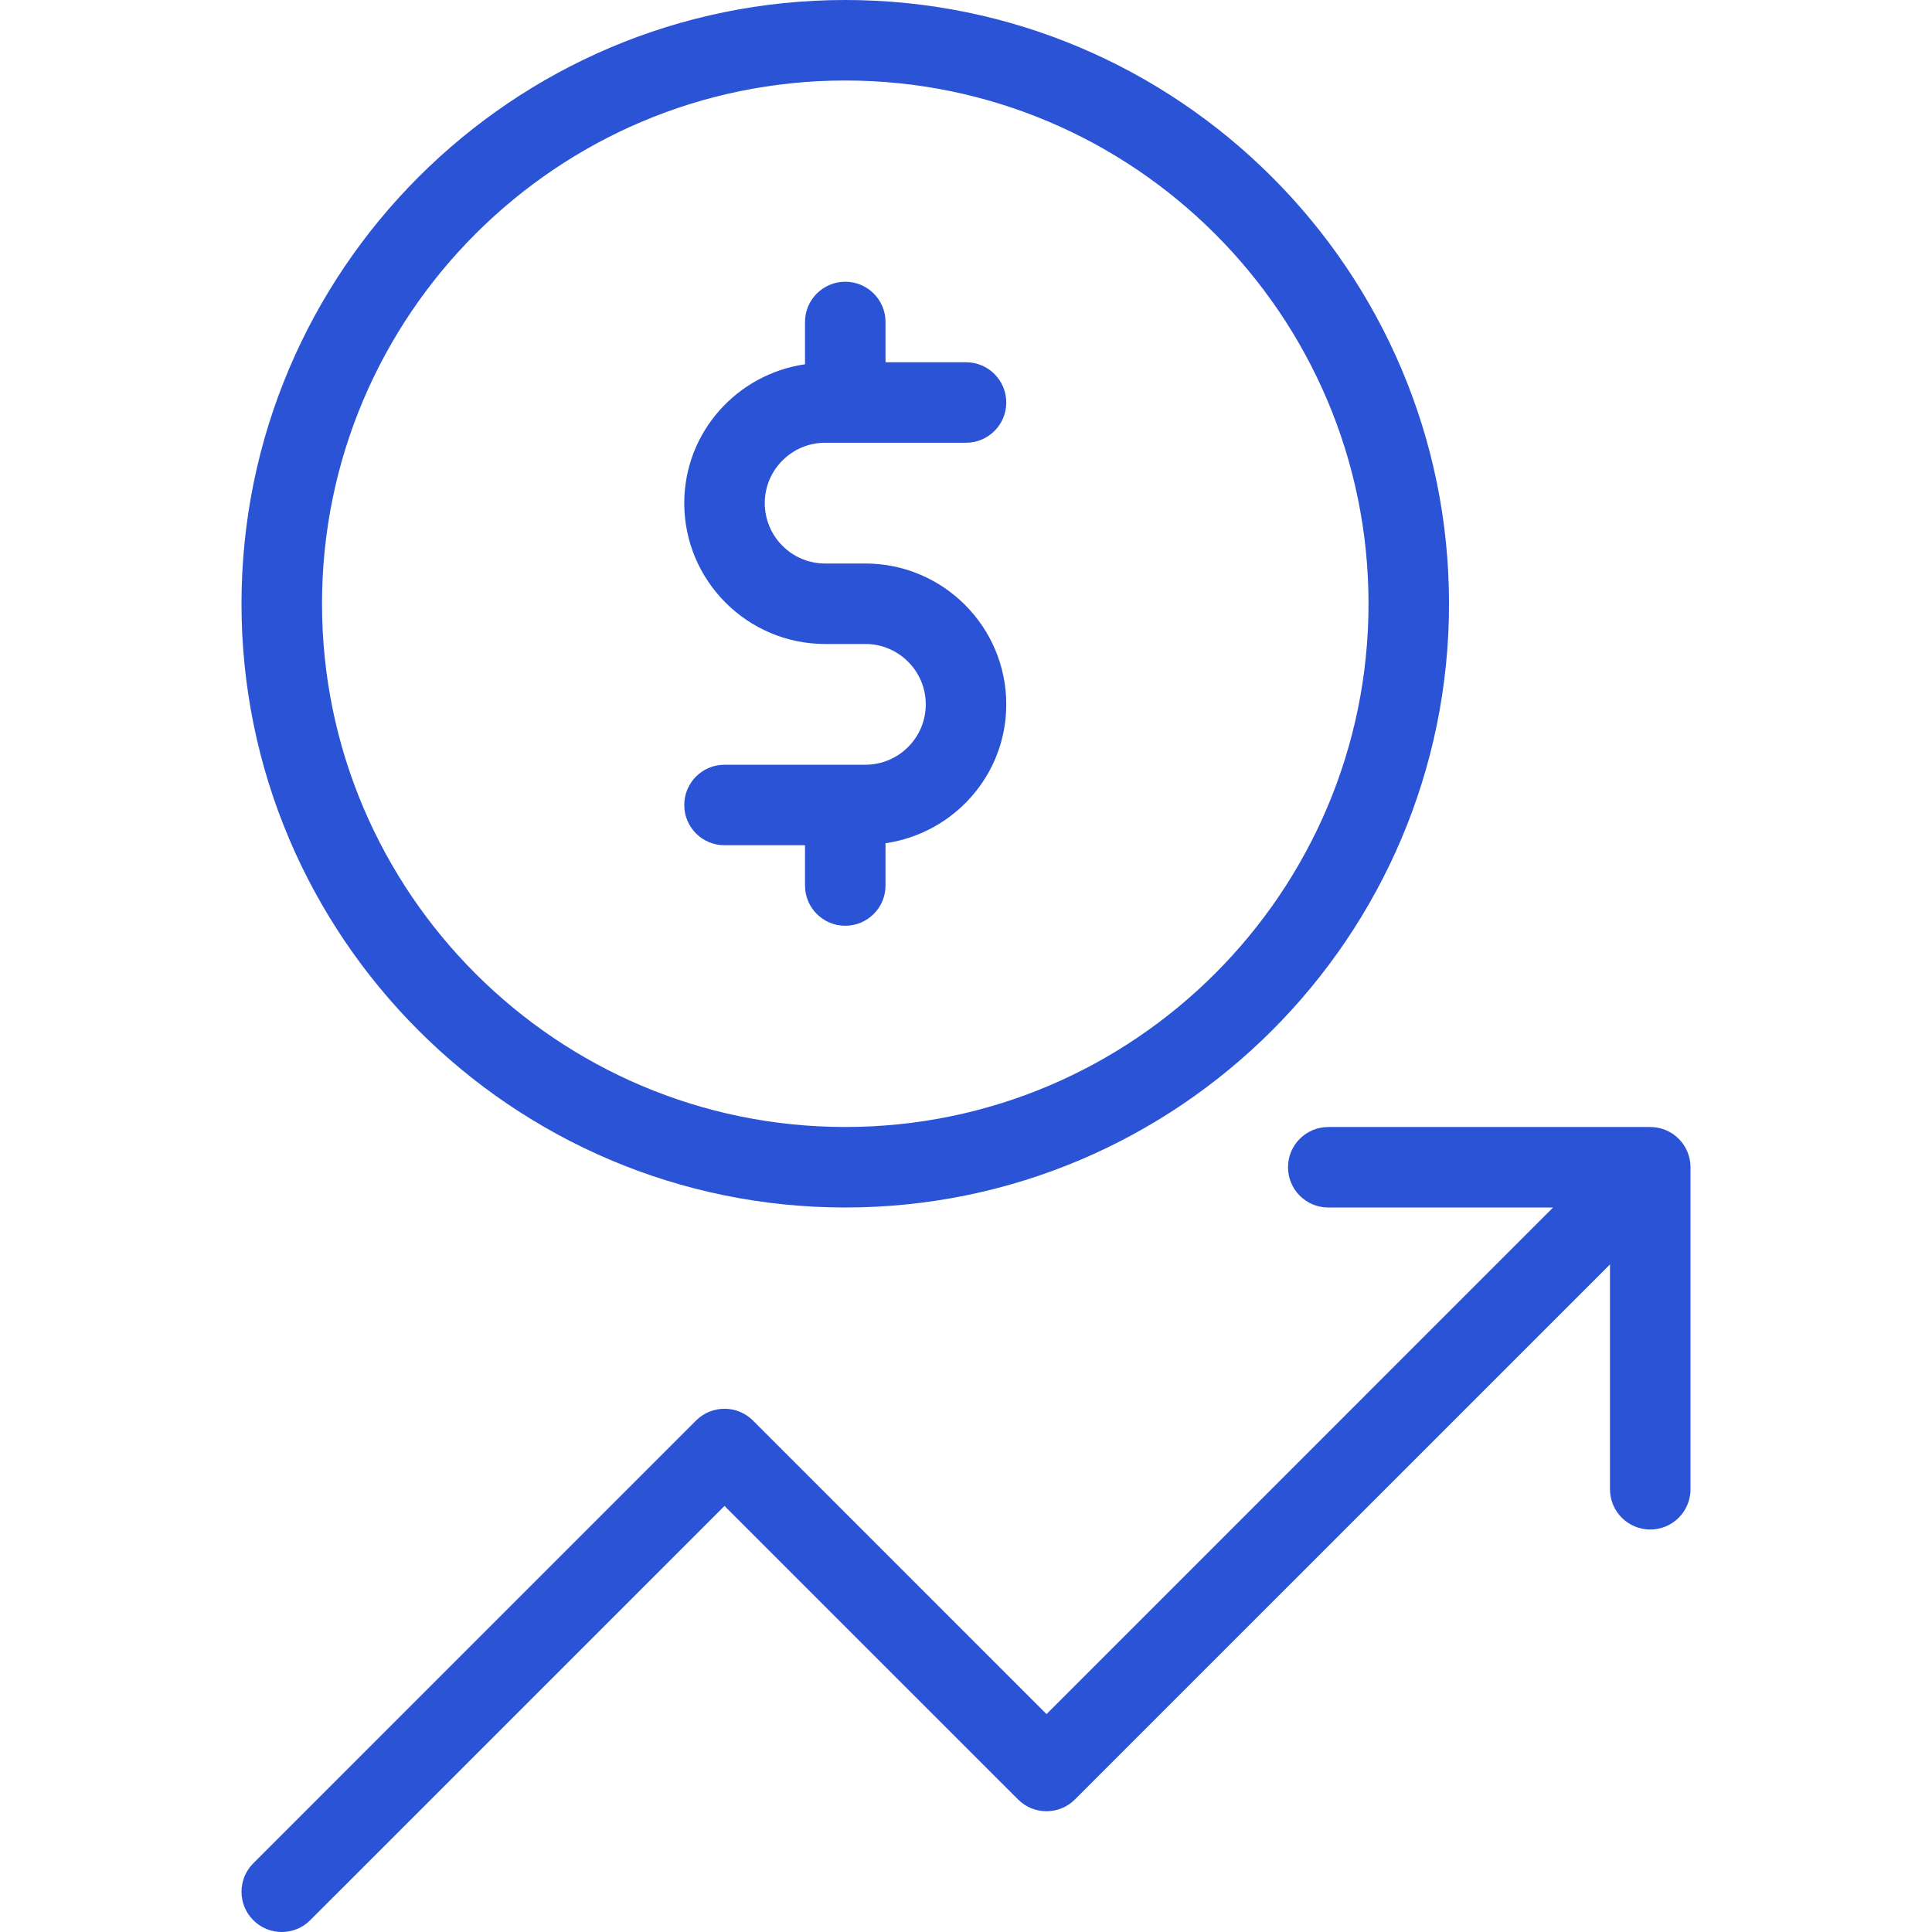
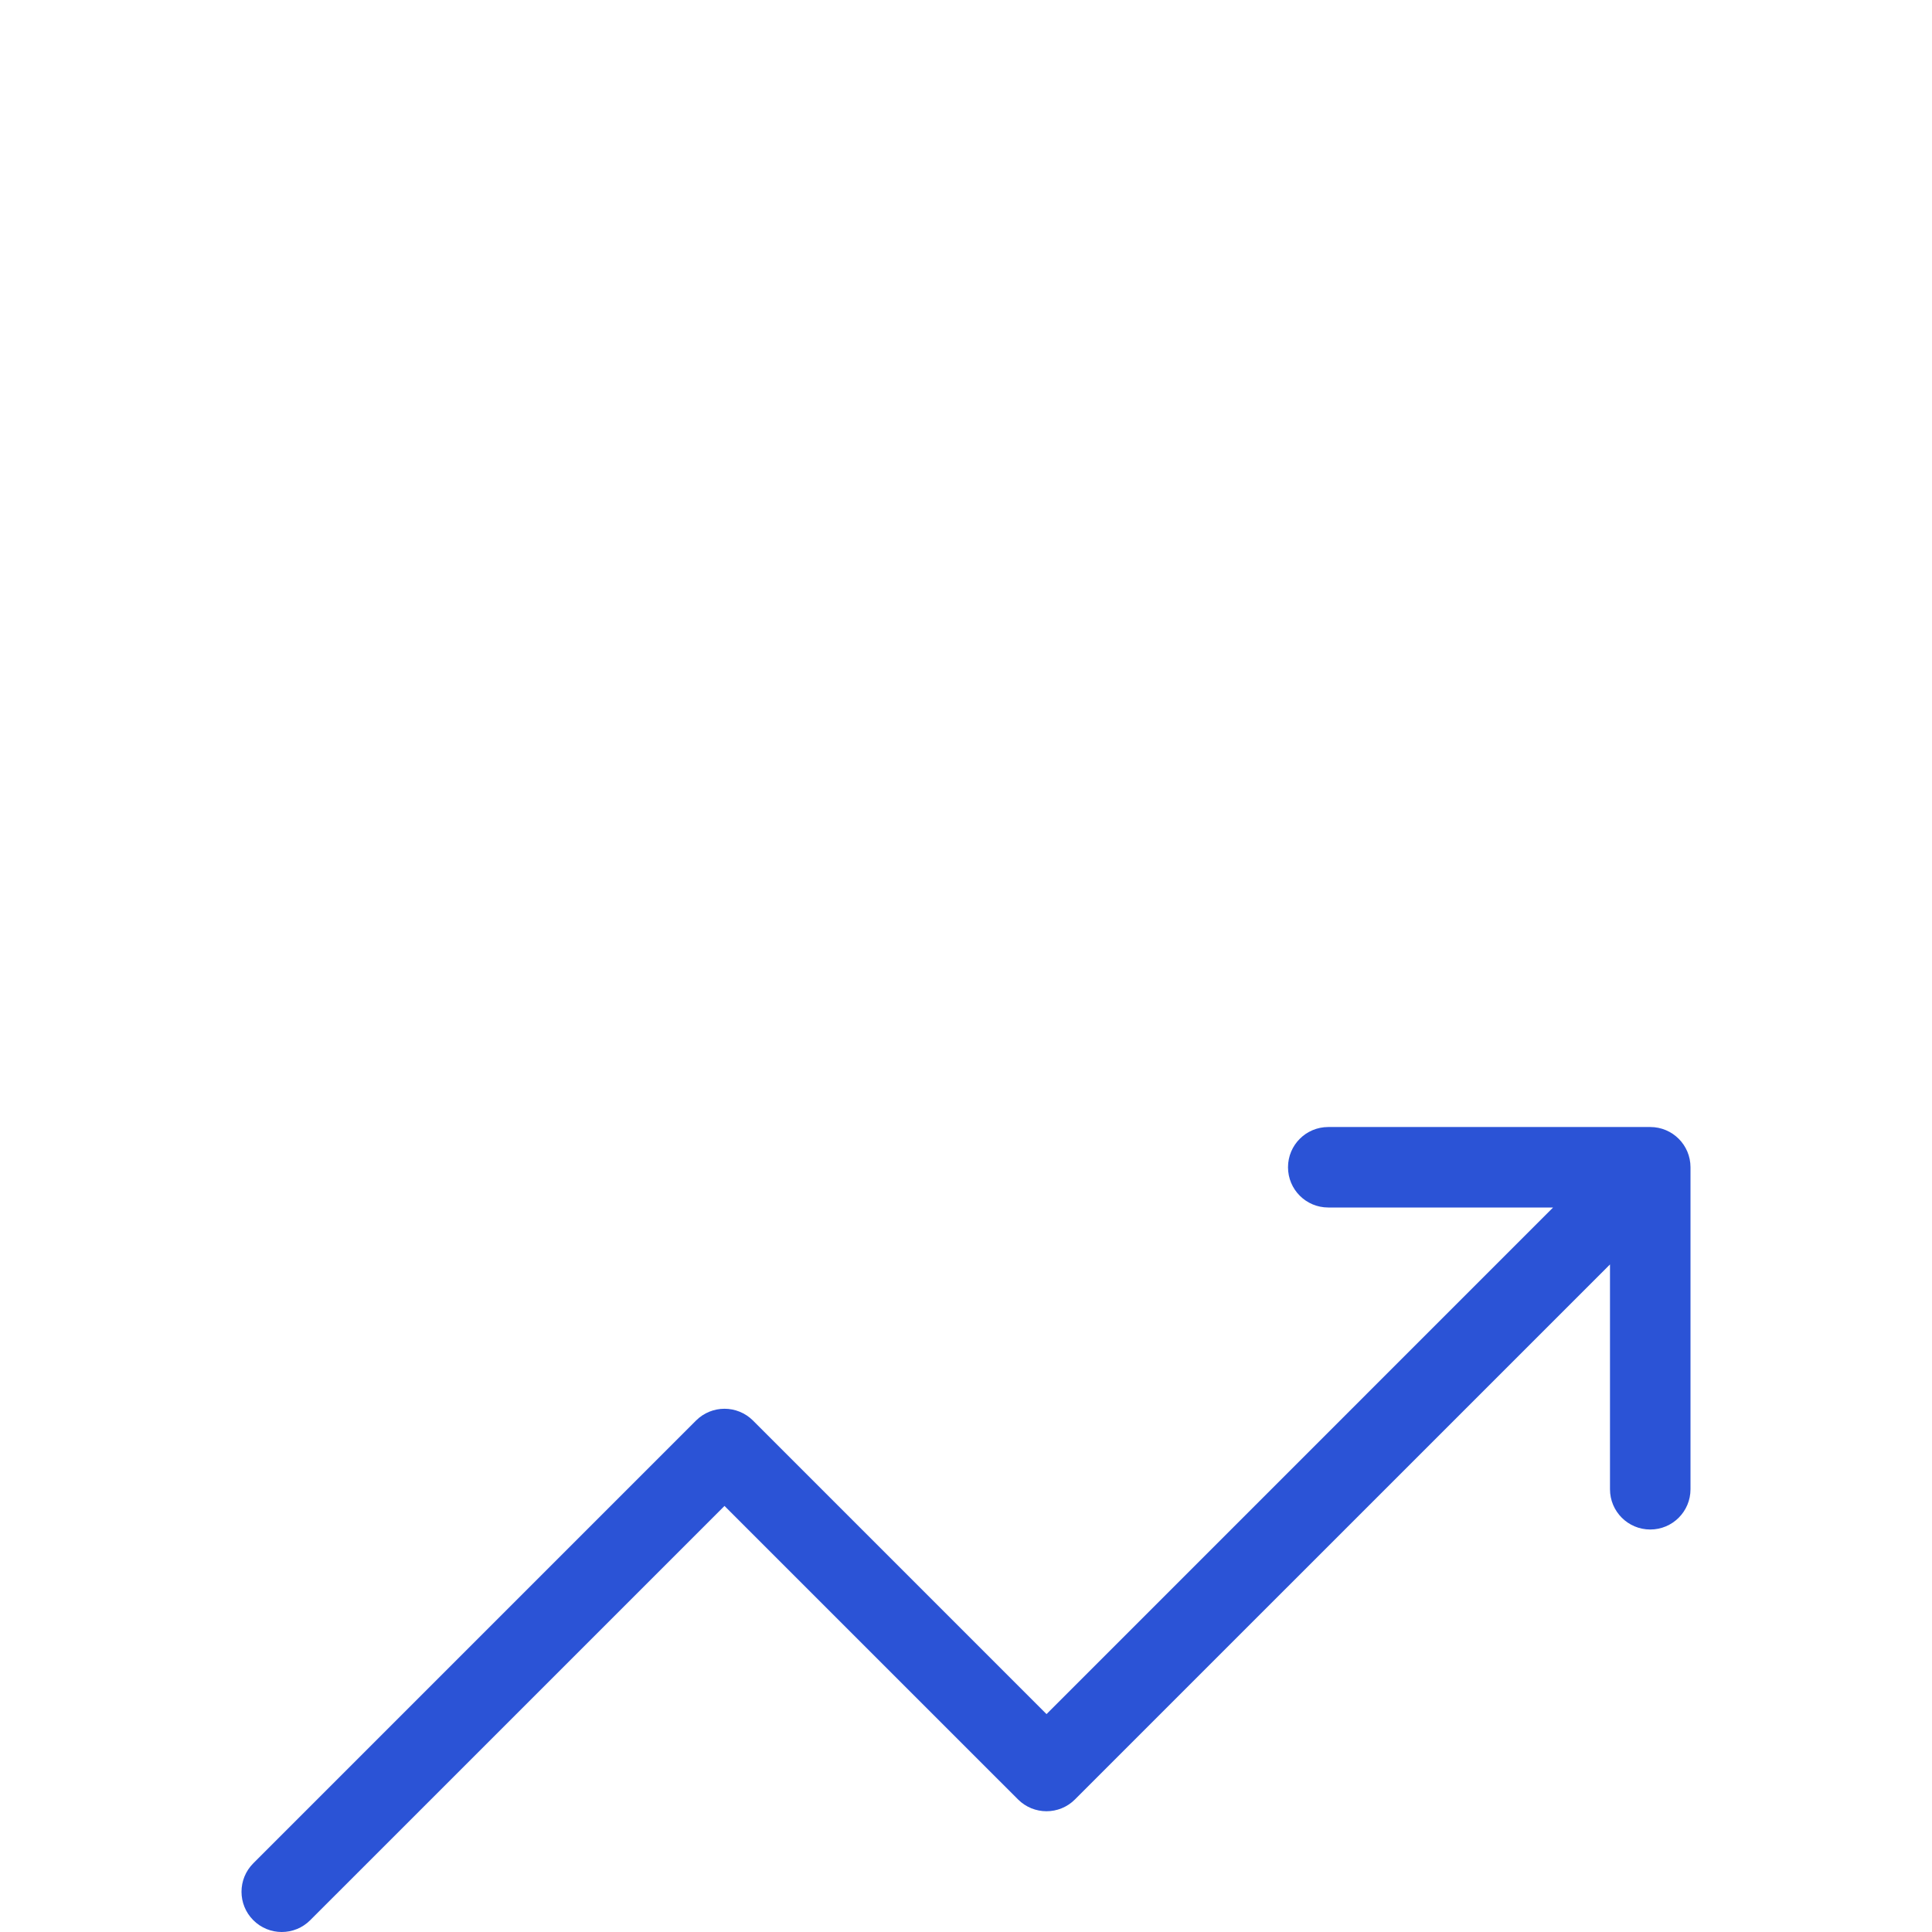
<svg xmlns="http://www.w3.org/2000/svg" width="64" height="64" viewBox="0 0 64 64" fill="none">
-   <path d="M28 40C39.029 40 48.001 31.029 48.001 20C48.001 8.971 39.029 0 28 0C16.972 0 8 8.971 8 20C8 31.029 16.972 40 28 40ZM28 2.667C37.558 2.667 45.334 10.443 45.334 20C45.334 29.557 37.558 37.333 28 37.333C18.443 37.333 10.667 29.557 10.667 20C10.667 10.443 18.443 2.667 28 2.667Z" fill="#2B53D6" />
-   <path d="M28.667 25.333H24C23.263 25.333 22.667 25.93 22.667 26.667C22.667 27.404 23.263 28 24 28H26.667V29.334C26.667 30.07 27.263 30.667 28 30.667C28.737 30.667 29.334 30.07 29.334 29.334V27.933C31.59 27.606 33.334 25.678 33.334 23.334C33.334 20.761 31.24 18.667 28.667 18.667H27.334C26.231 18.667 25.334 17.77 25.334 16.667C25.334 15.564 26.231 14.667 27.334 14.667H32C32.737 14.667 33.334 14.07 33.334 13.334C33.334 12.596 32.737 12 32 12H29.334V10.667C29.334 9.93 28.737 9.333 28 9.333C27.263 9.333 26.667 9.93 26.667 10.667V12.067C24.411 12.394 22.667 14.322 22.667 16.667C22.667 19.239 24.761 21.333 27.334 21.333H28.667C29.77 21.333 30.667 22.23 30.667 23.333C30.667 24.436 29.77 25.333 28.667 25.333Z" fill="#2B53D6" />
  <path d="M54.667 37.334H44C43.263 37.334 42.667 37.93 42.667 38.667C42.667 39.404 43.263 40 44 40H51.448L34.667 56.782L24.943 47.057C24.422 46.537 23.578 46.537 23.057 47.057L8.391 61.724C7.87 62.245 7.87 63.089 8.391 63.609C8.651 63.87 8.992 64 9.333 64C9.675 64 10.016 63.87 10.276 63.609L24 49.886L33.724 59.609C34.245 60.13 35.089 60.13 35.609 59.609L53.333 41.886V49.333C53.333 50.07 53.93 50.667 54.667 50.667C55.404 50.667 56 50.07 56 49.333V38.667C56 37.93 55.404 37.334 54.667 37.334Z" fill="#2B53D6" />
</svg>